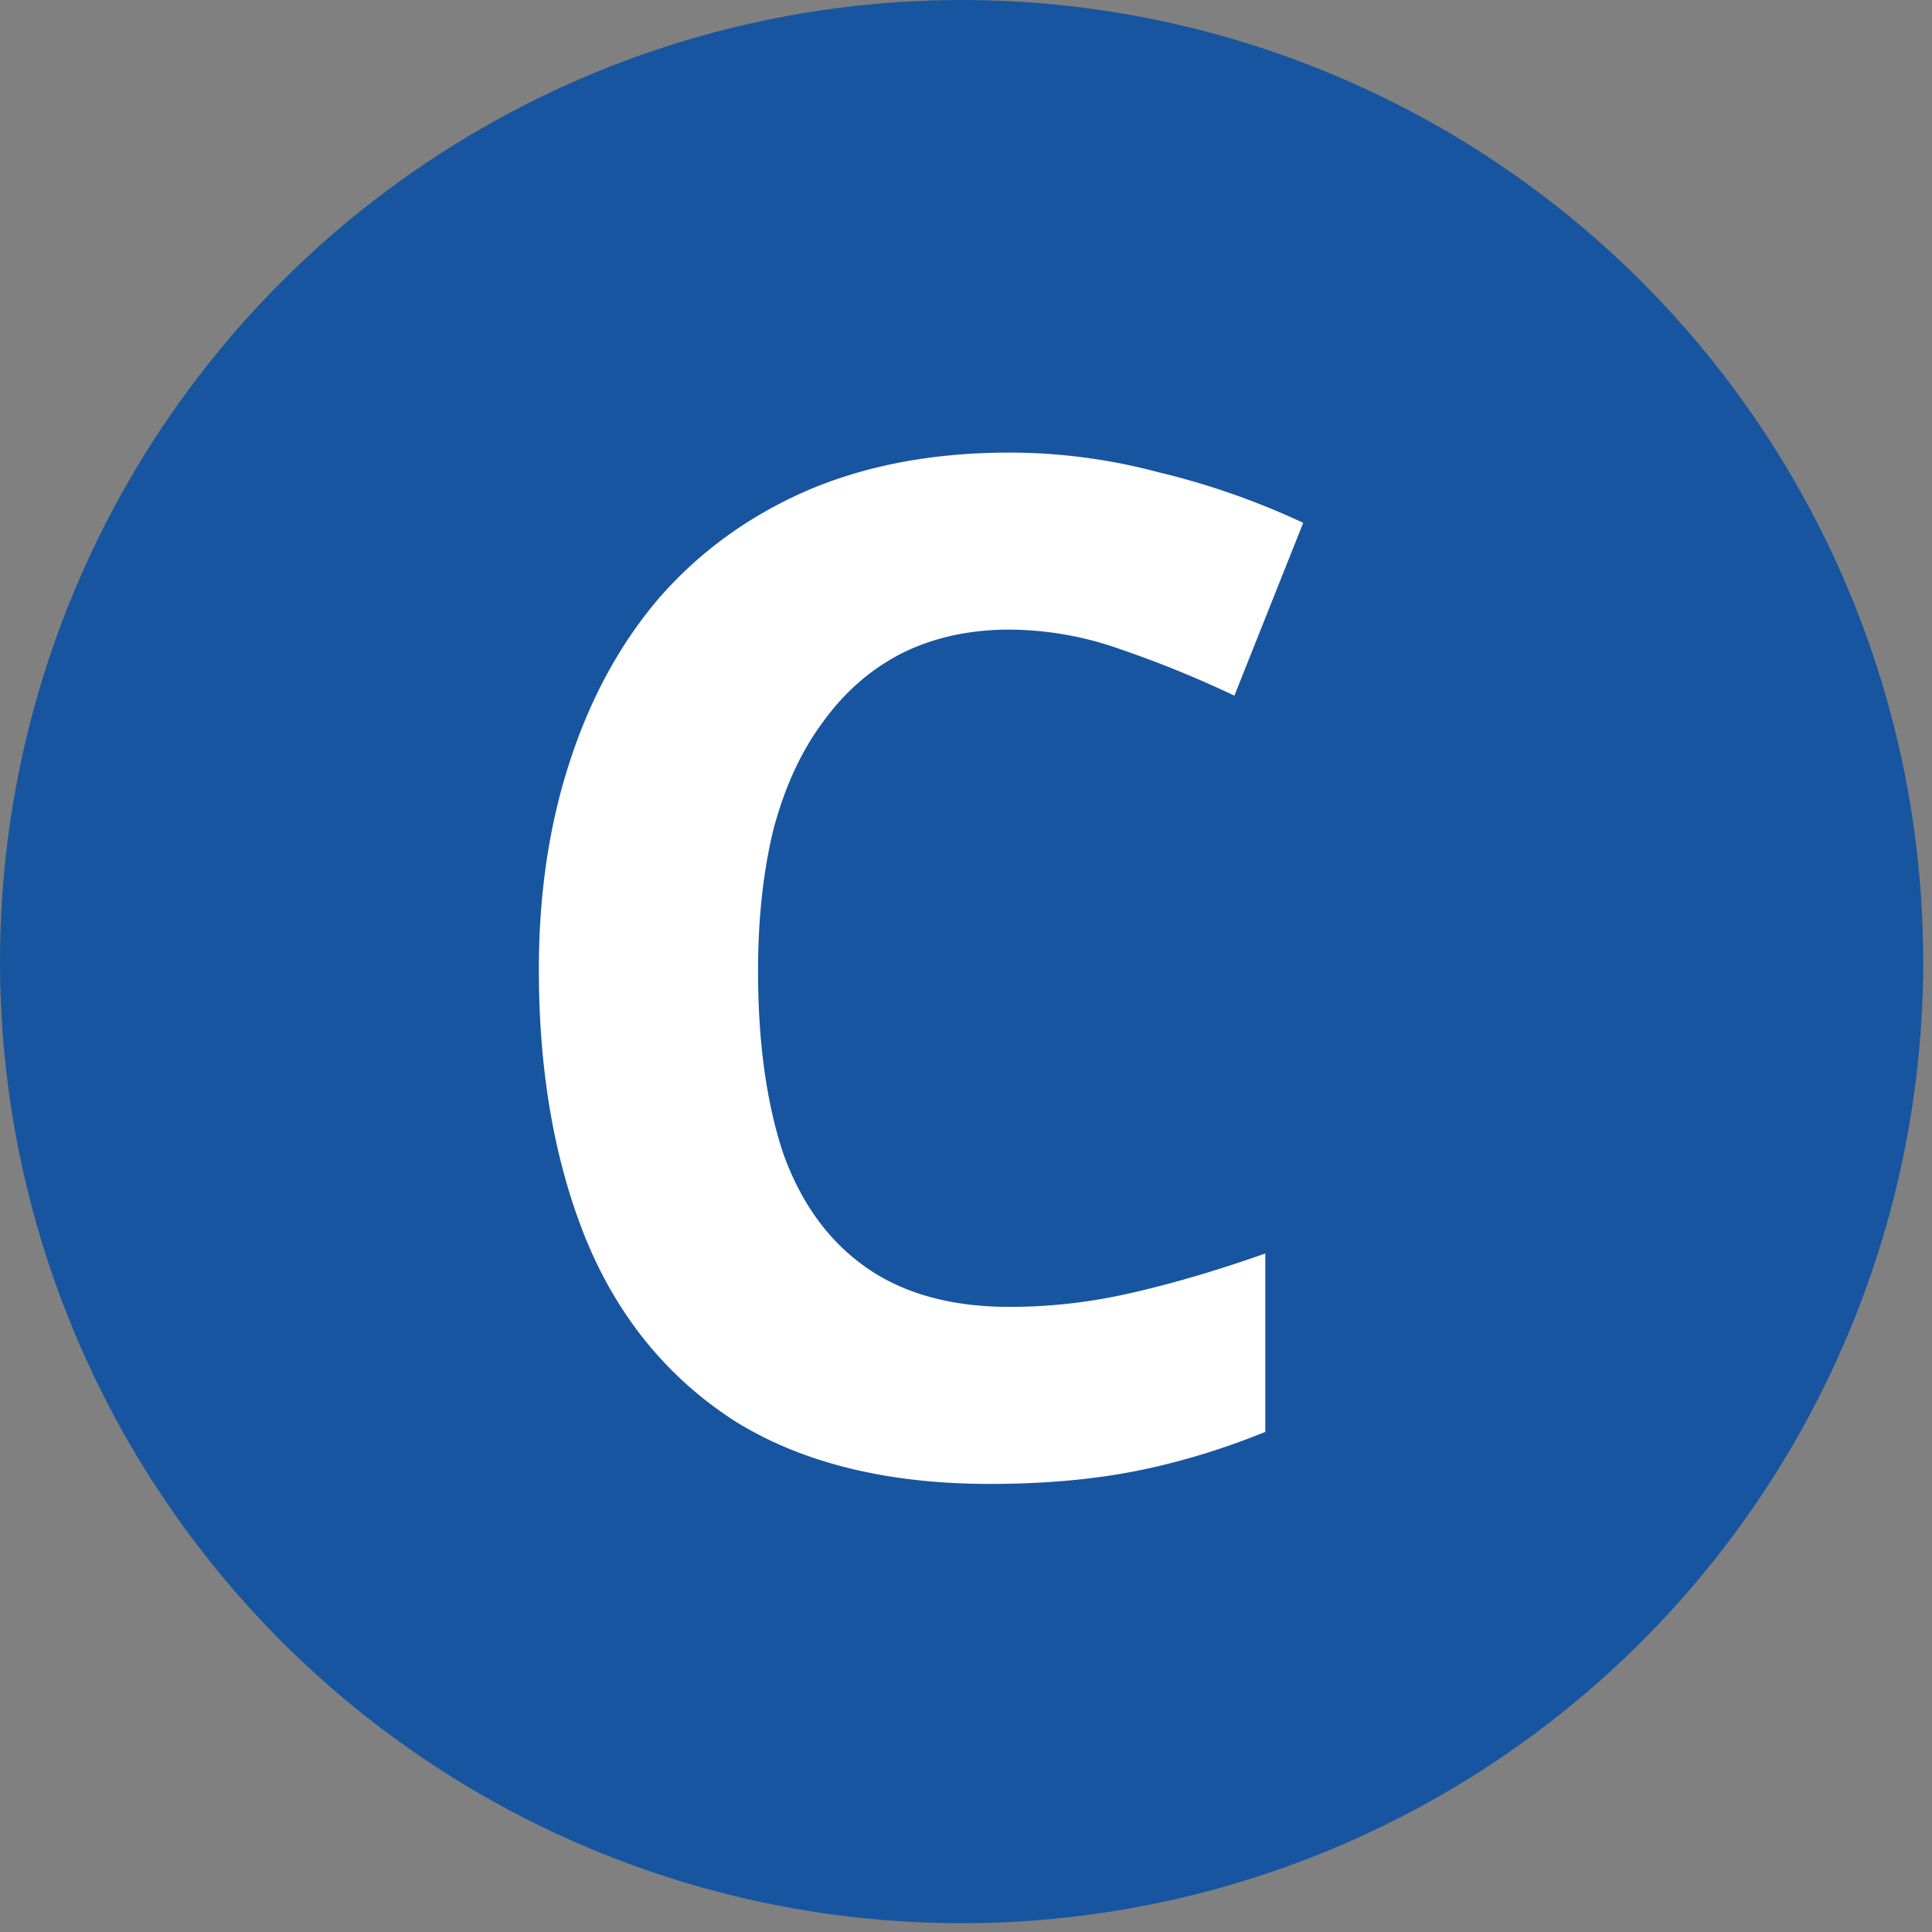
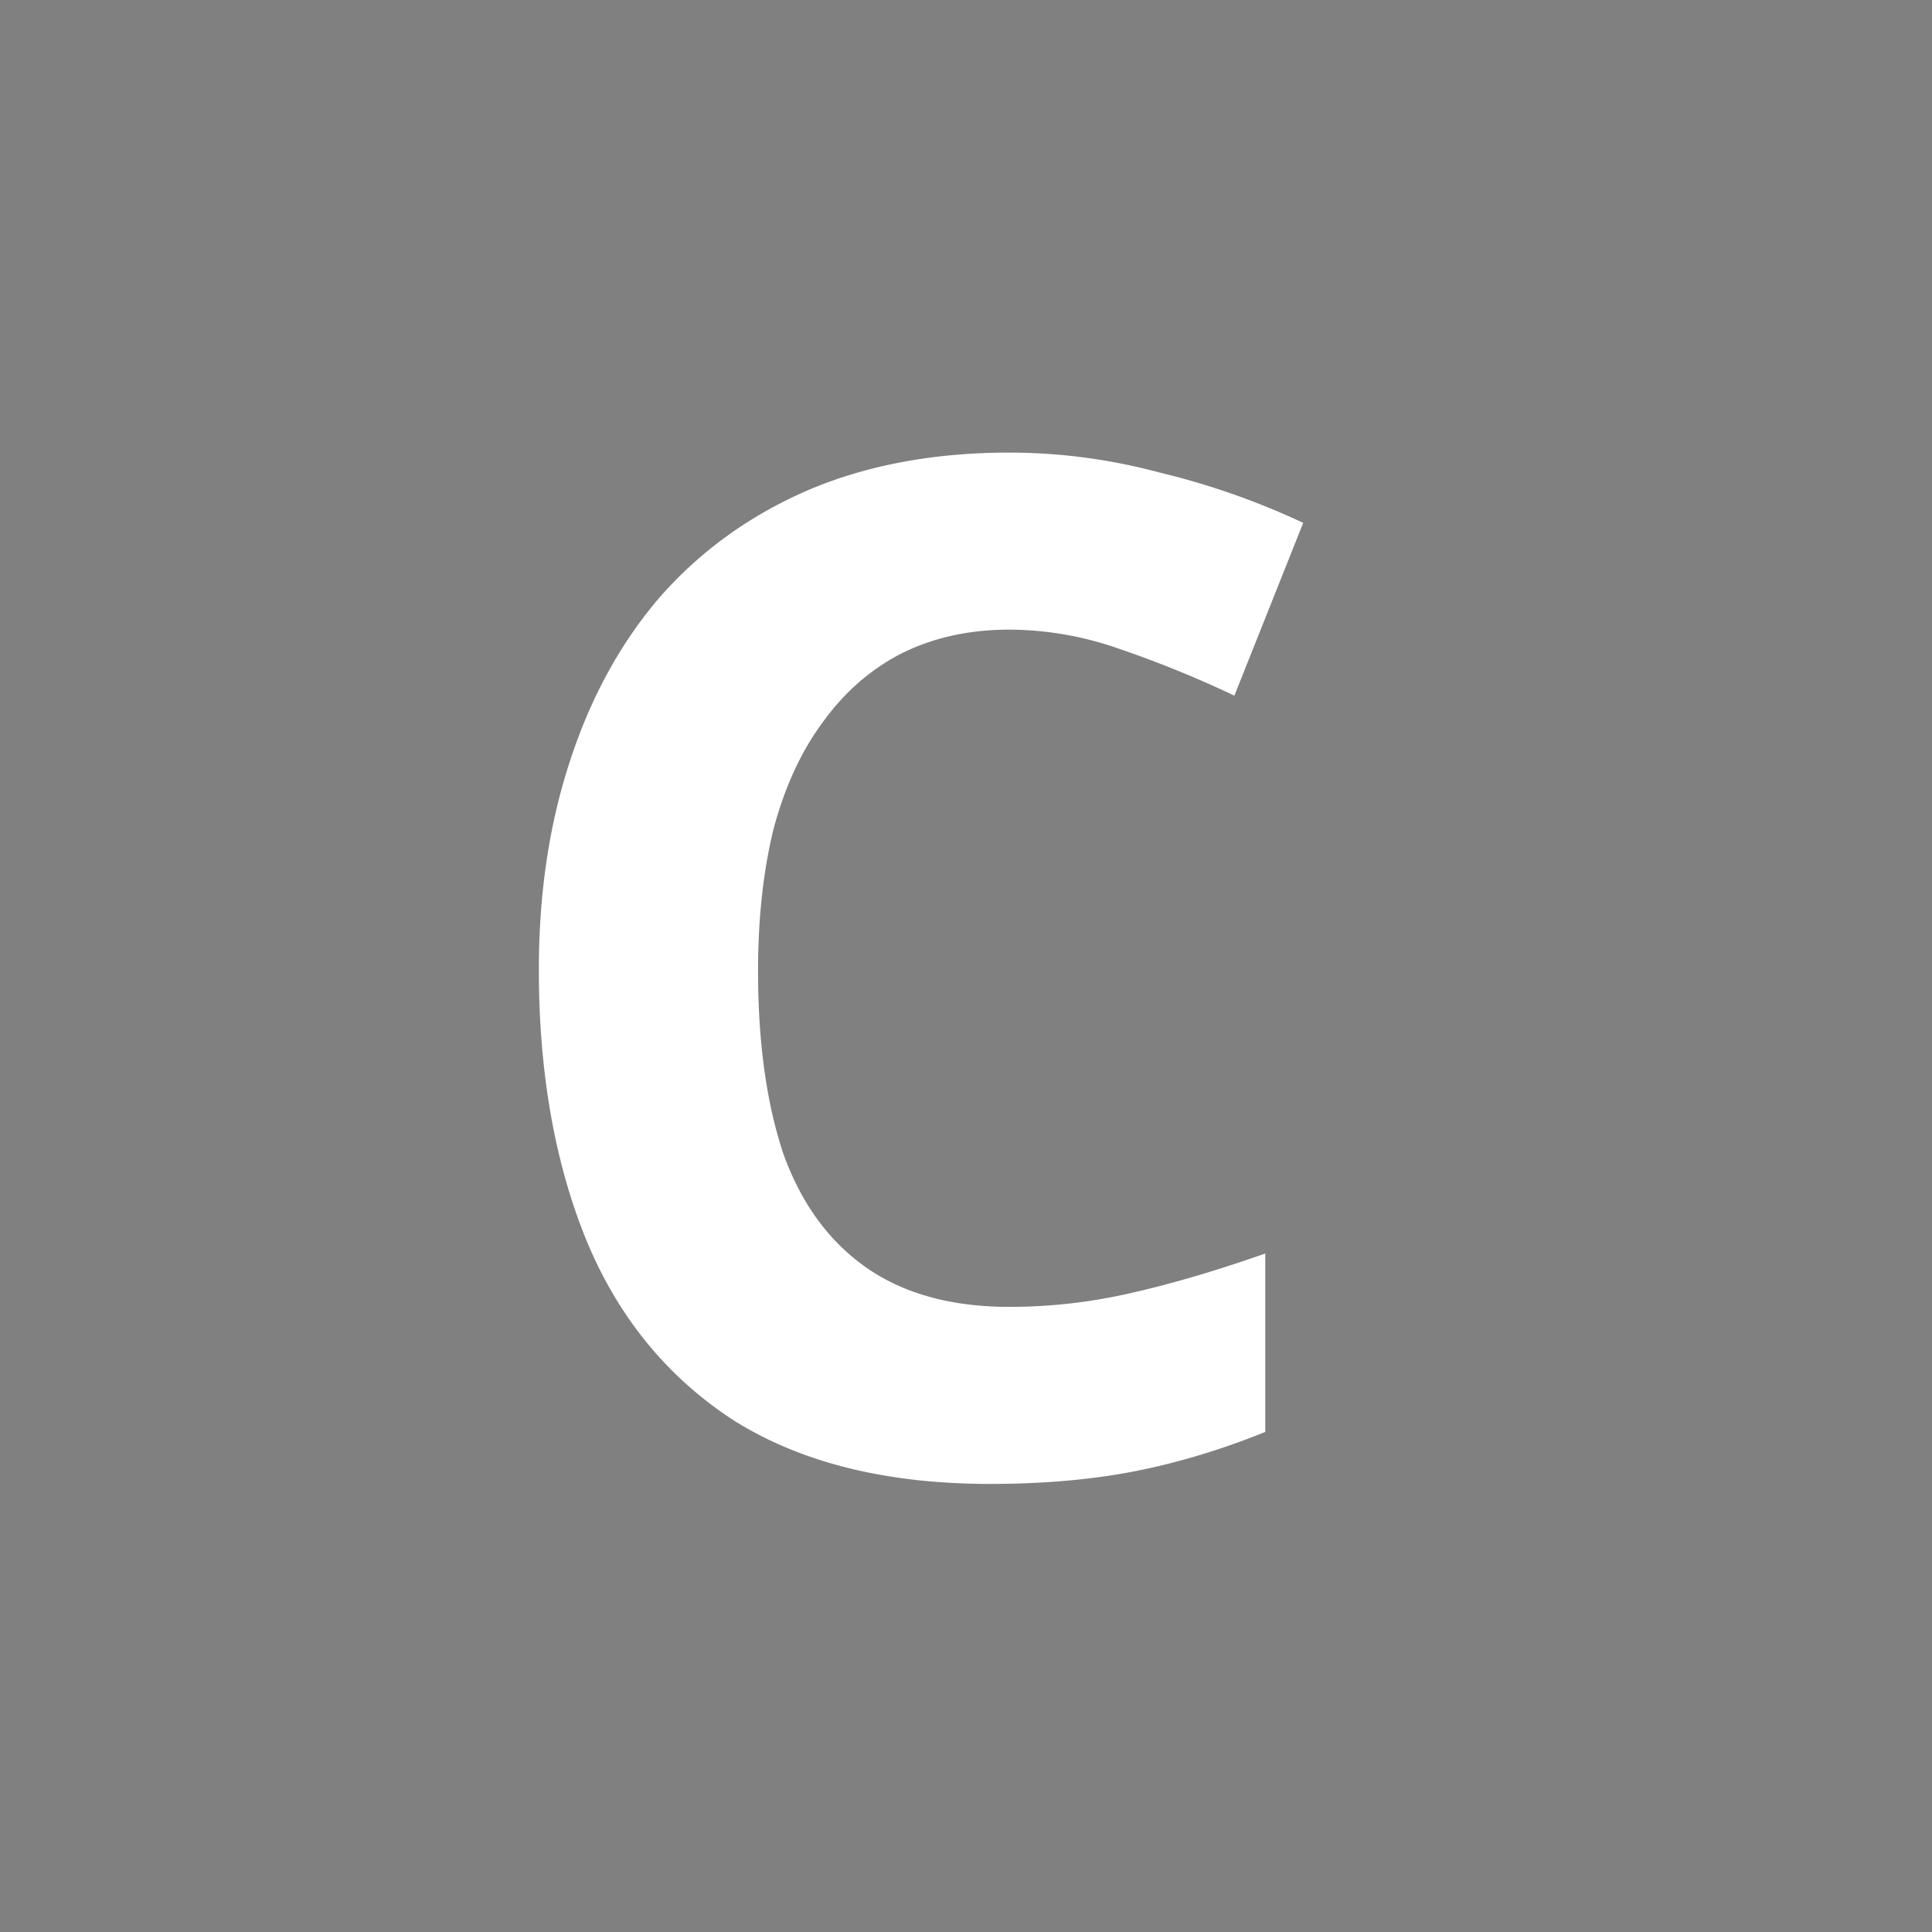
<svg xmlns="http://www.w3.org/2000/svg" width="55" height="55" fill="none">
  <rect width="100%" height="100%" fill="#808080" stroke="none" />
-   <circle cx="27.375" cy="27.375" r="27.375" fill="#1855A0" />
  <path d="M28.74 17.924c-1.146 0-2.172.226-3.08.68-.88.453-1.626 1.106-2.24 1.96-.613.826-1.08 1.84-1.4 3.04-.293 1.2-.44 2.546-.44 4.04 0 2.026.24 3.76.72 5.2.508 1.413 1.294 2.493 2.36 3.24 1.067.746 2.427 1.12 4.08 1.12 1.174 0 2.334-.134 3.48-.4 1.174-.267 2.44-.64 3.8-1.12v5.08c-1.253.506-2.492.88-3.72 1.12-1.226.24-2.6.36-4.12.36-2.933 0-5.36-.6-7.28-1.8-1.892-1.227-3.292-2.934-4.2-5.12-.906-2.214-1.36-4.787-1.36-7.72 0-2.16.294-4.134.88-5.92.588-1.814 1.44-3.374 2.56-4.68 1.147-1.307 2.547-2.32 4.2-3.04 1.68-.72 3.6-1.08 5.76-1.08a16.5 16.5 0 014.24.56 21.53 21.53 0 014.12 1.44l-1.96 4.92a30.59 30.59 0 00-3.24-1.32 9.524 9.524 0 00-3.16-.56z" fill="#fff" />
</svg>